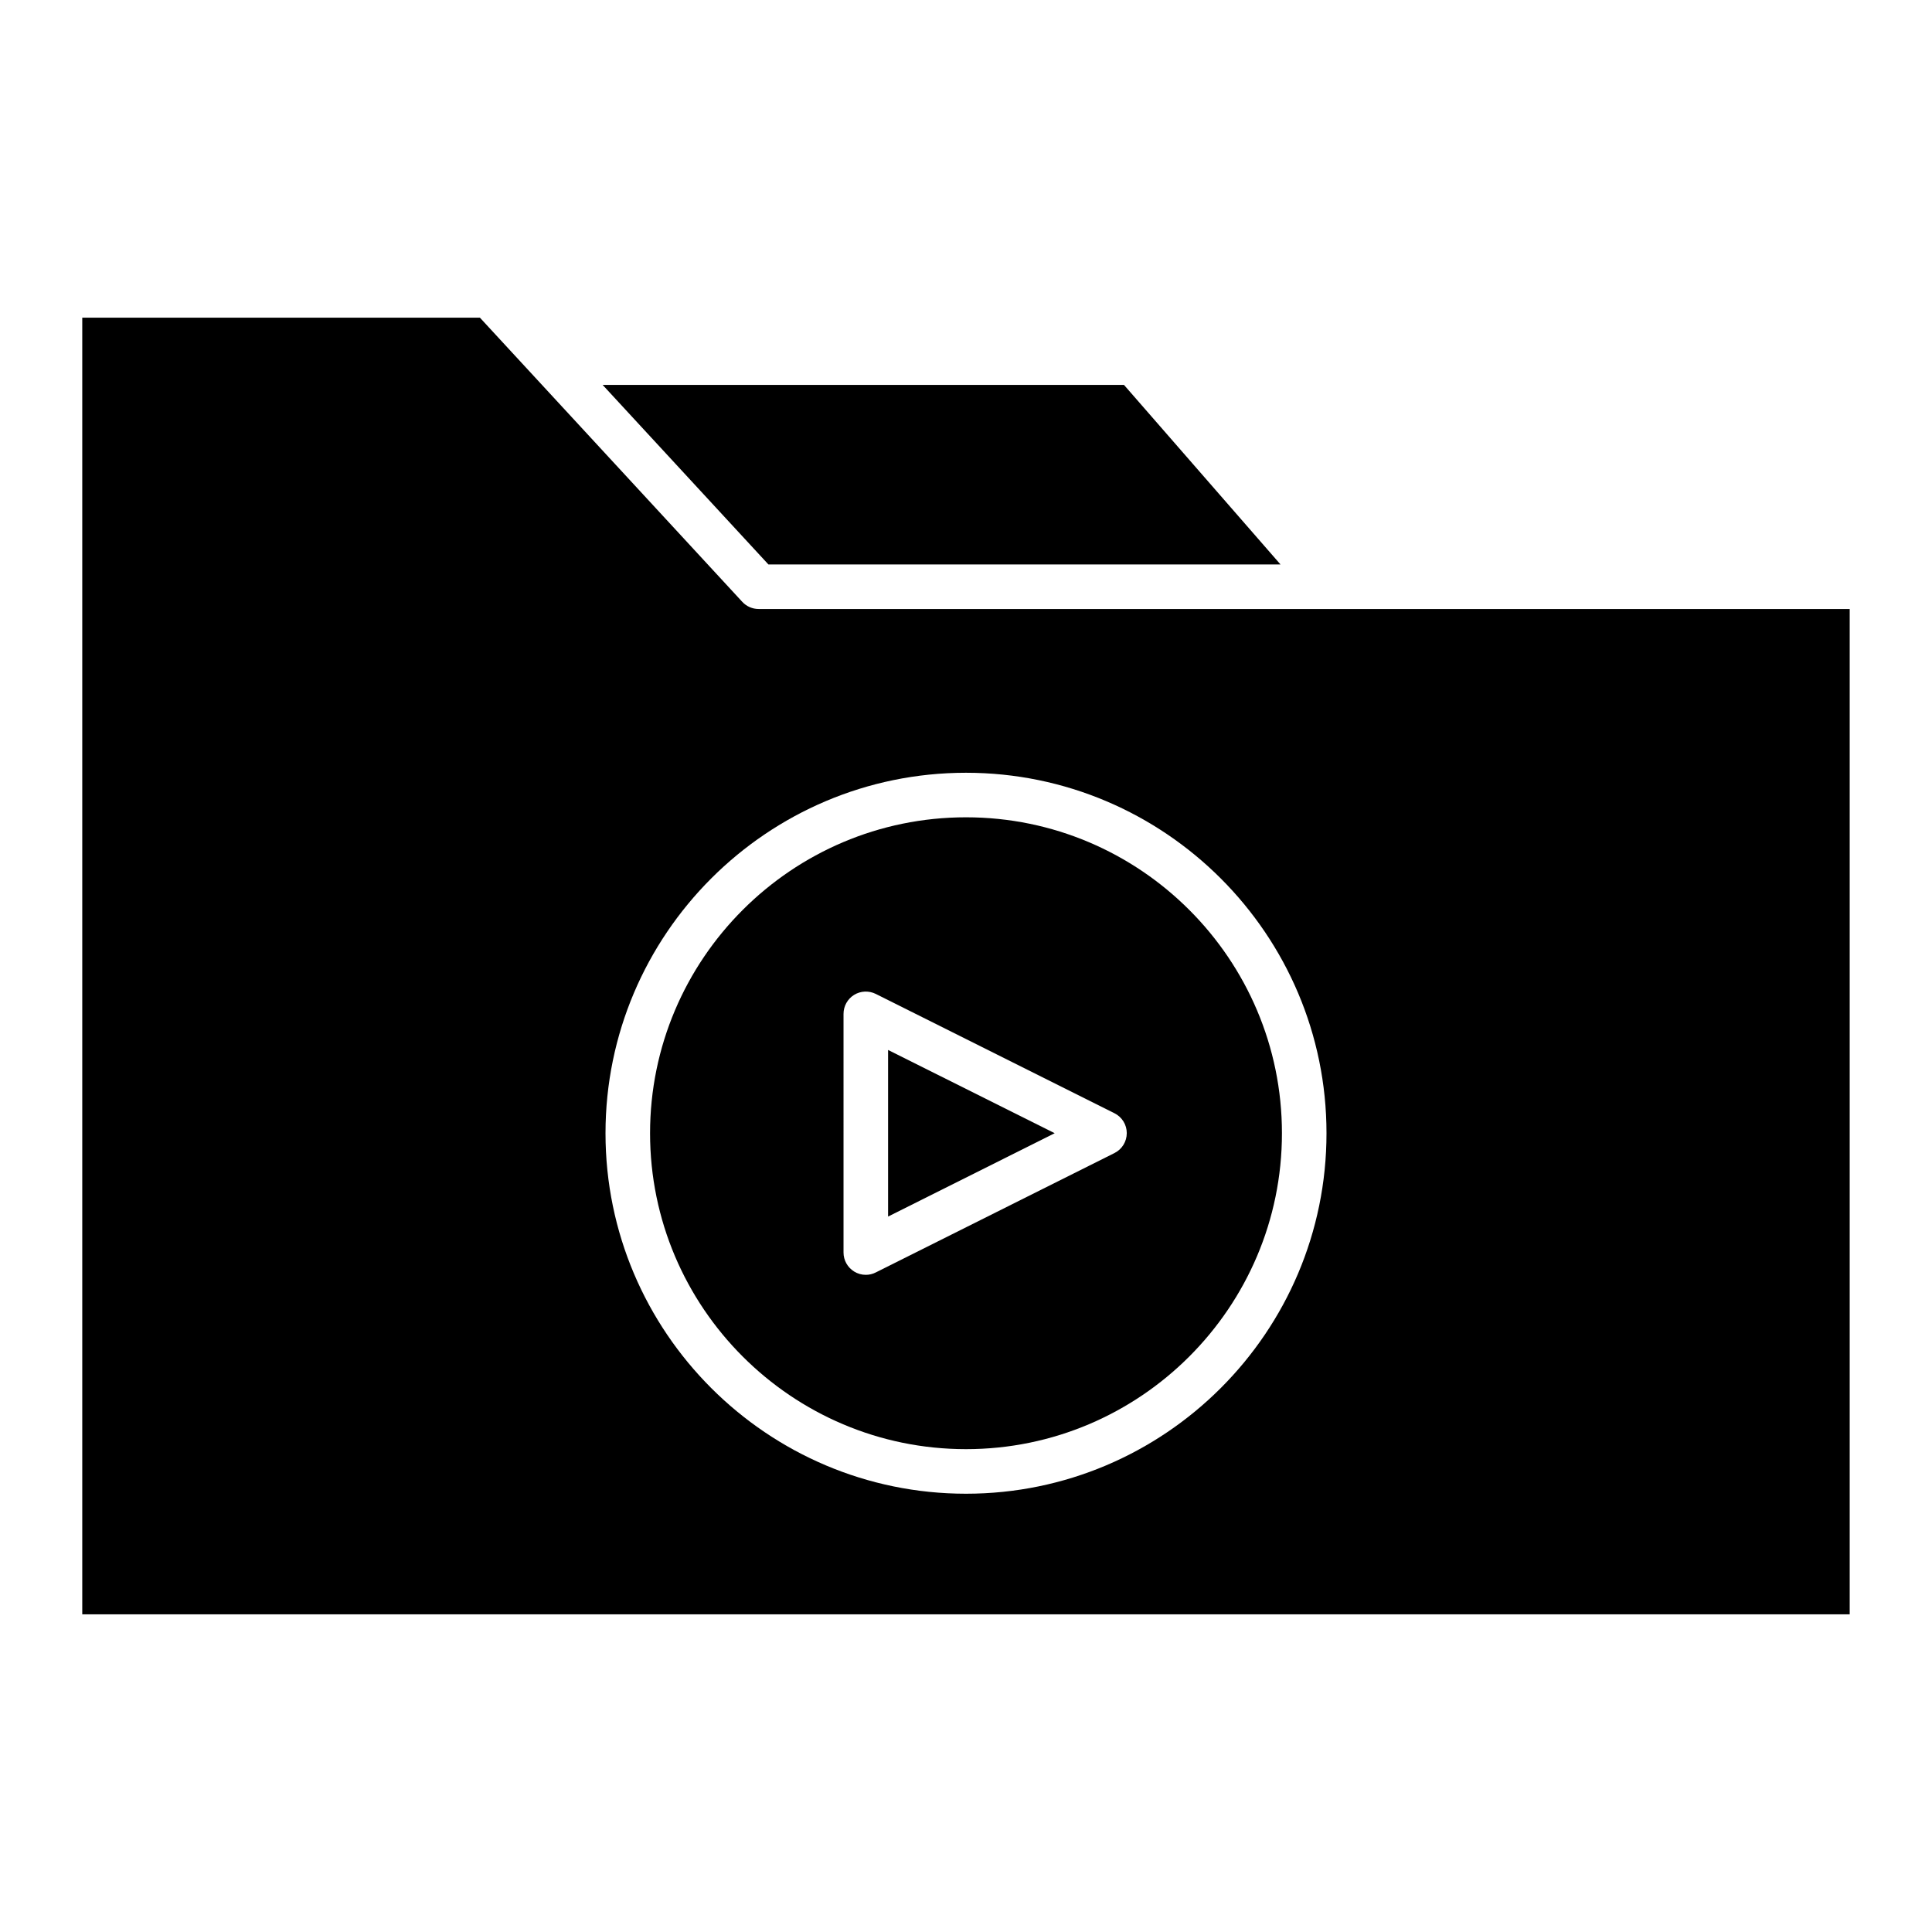
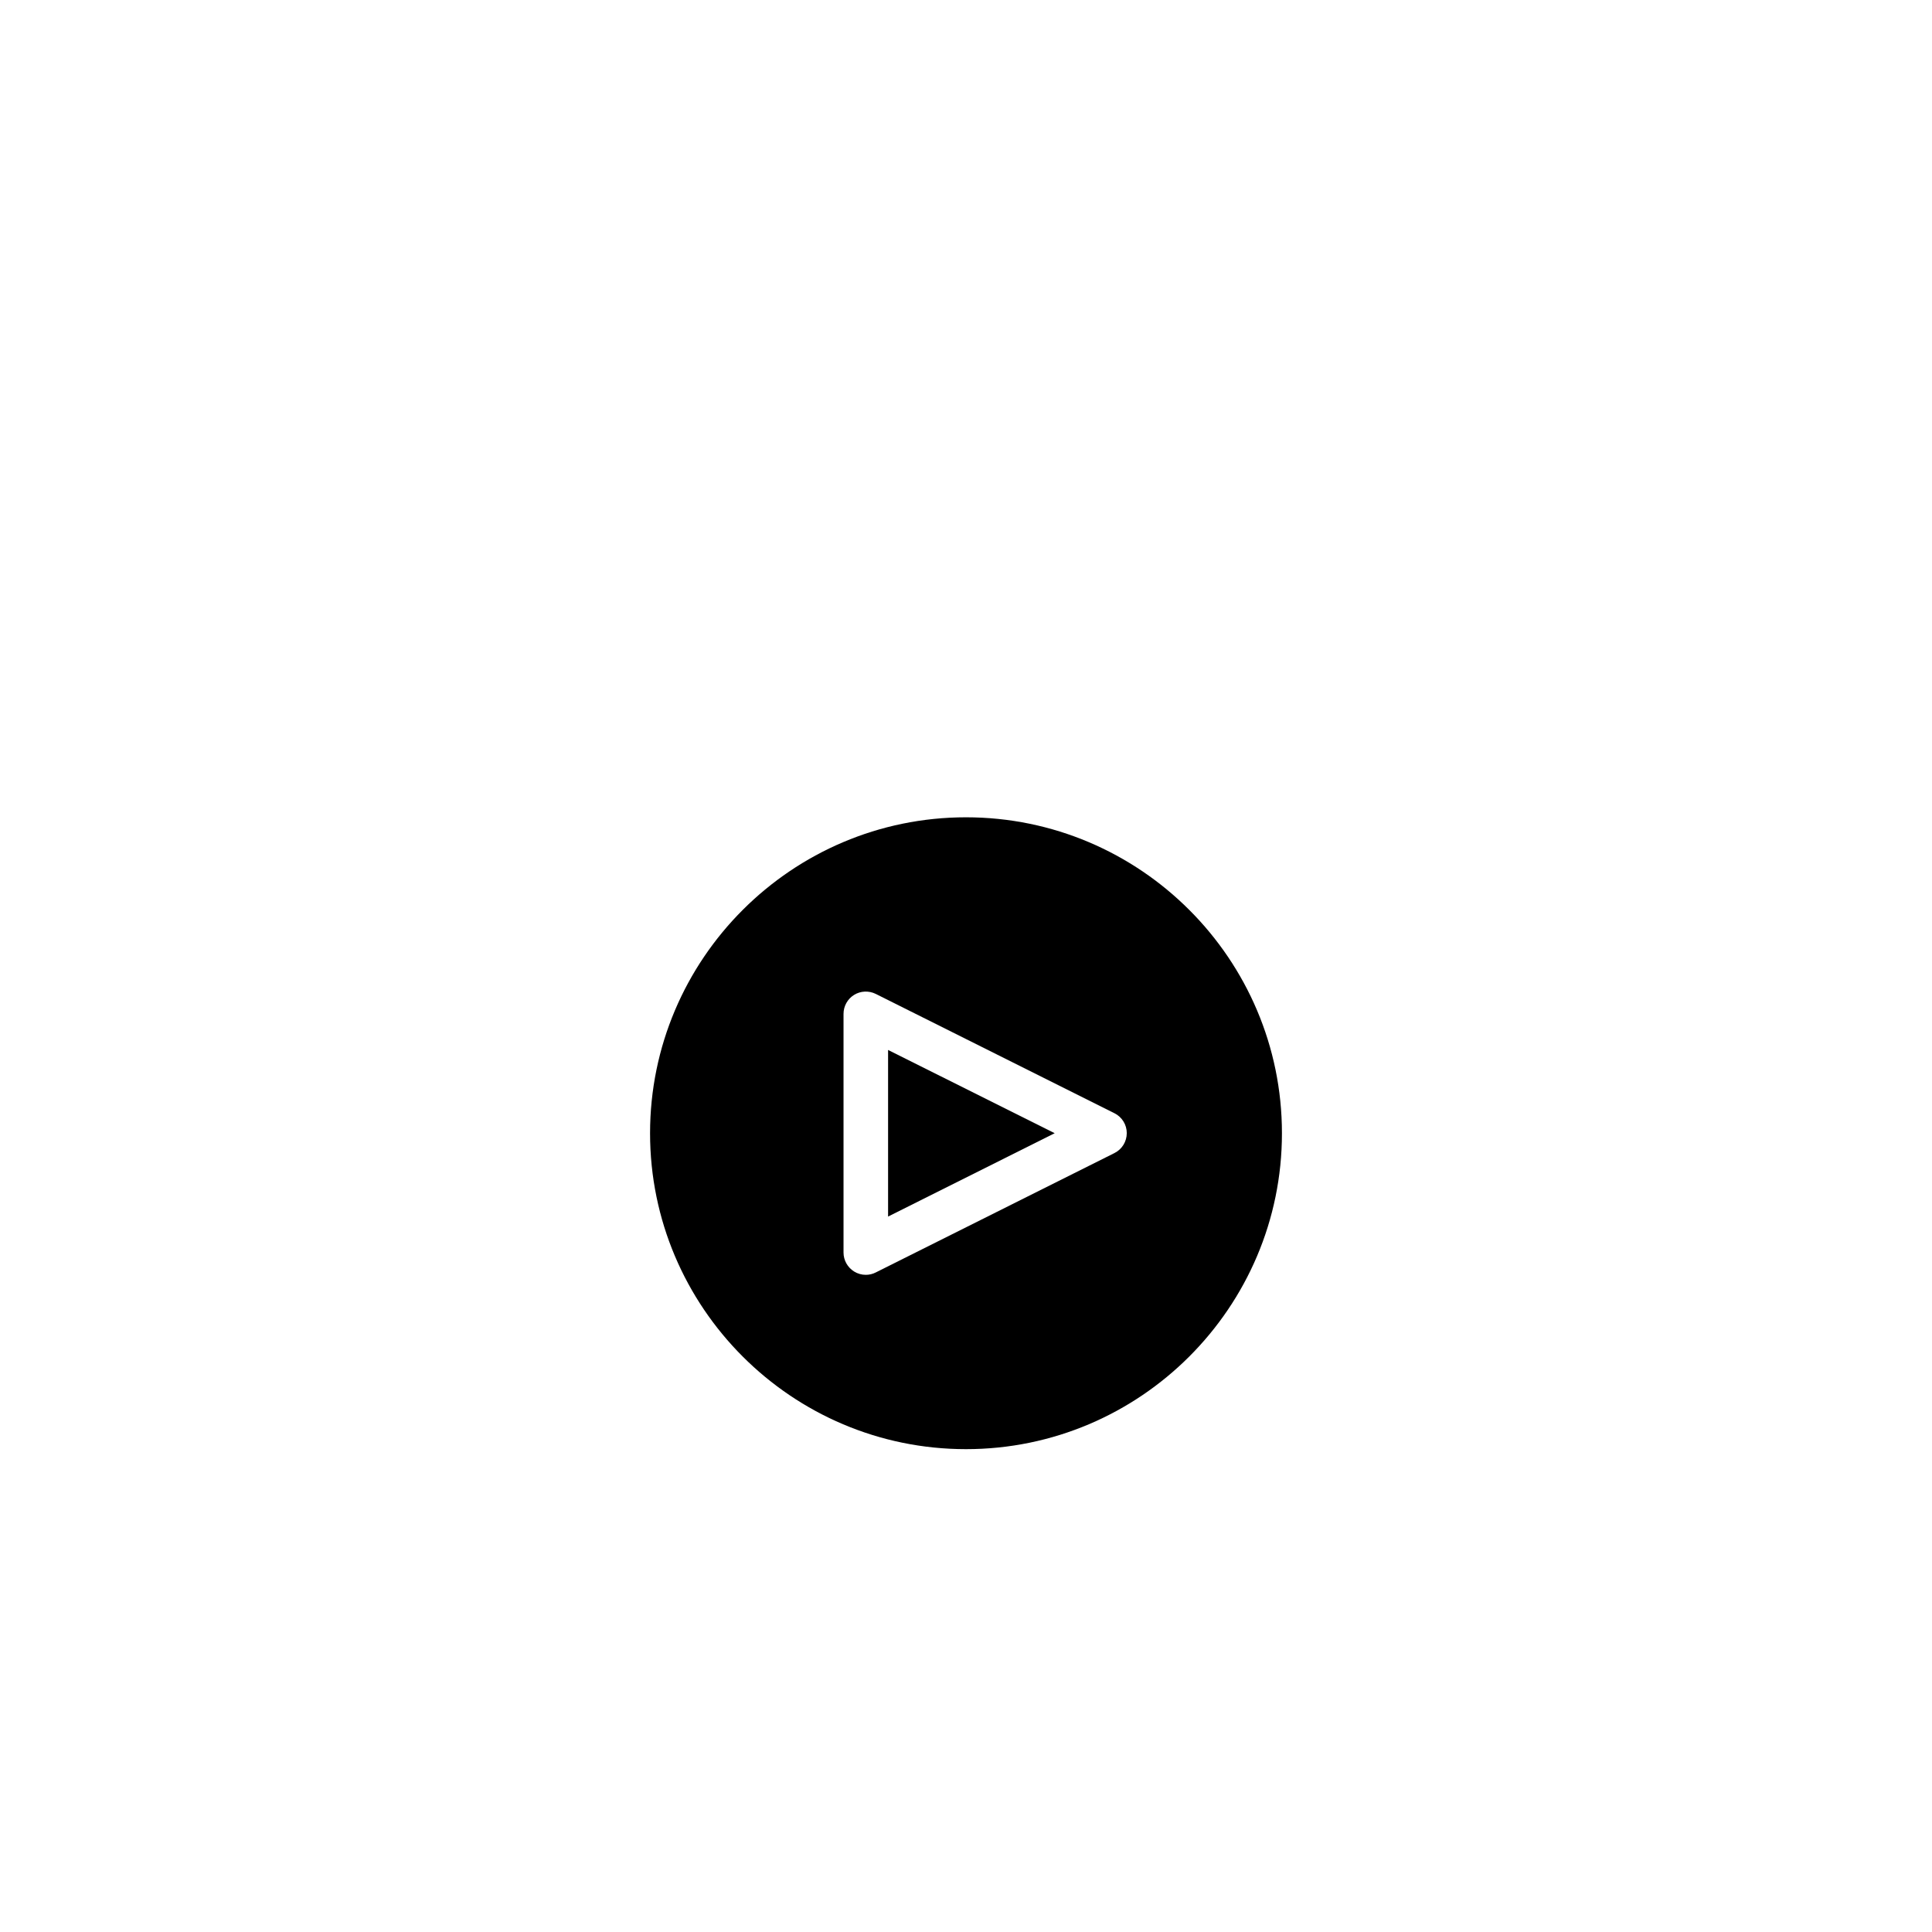
<svg xmlns="http://www.w3.org/2000/svg" fill="#000000" width="800px" height="800px" version="1.1" viewBox="144 144 512 512">
  <g>
    <path d="m400 528.04c46.16 0 83.727-37.559 83.727-83.719 0-46.168-37.559-83.727-83.727-83.727s-83.727 37.559-83.727 83.727c0 46.164 37.555 83.719 83.727 83.719zm-32.457-115.35c0-2.047 1.055-3.953 2.793-5.031 1.746-1.078 3.914-1.164 5.746-0.262l63.258 31.621c2.008 1 3.266 3.039 3.266 5.273s-1.258 4.281-3.258 5.281l-63.266 31.645c-0.836 0.426-1.73 0.629-2.637 0.629-1.078 0-2.156-0.293-3.102-0.883-1.738-1.086-2.801-2.977-2.801-5.023z" />
-     <path d="m483.35 293.59-41.484-47.586h-138.16l43.934 47.586z" />
-     <path d="m165.8 228.18v343.63h468.39v-266.42h-137.77c-0.023 0-0.055 0.016-0.086 0.016s-0.047-0.016-0.078-0.016h-151.21c-1.645 0-3.219-0.684-4.336-1.898l-69.535-75.312zm234.2 120.61c52.672 0 95.535 42.855 95.535 95.535 0 52.68-42.855 95.527-95.535 95.527s-95.535-42.848-95.535-95.527c0-52.68 42.855-95.535 95.535-95.535z" />
    <path d="m379.35 422.25v44.152l44.152-22.09z" />
  </g>
</svg>